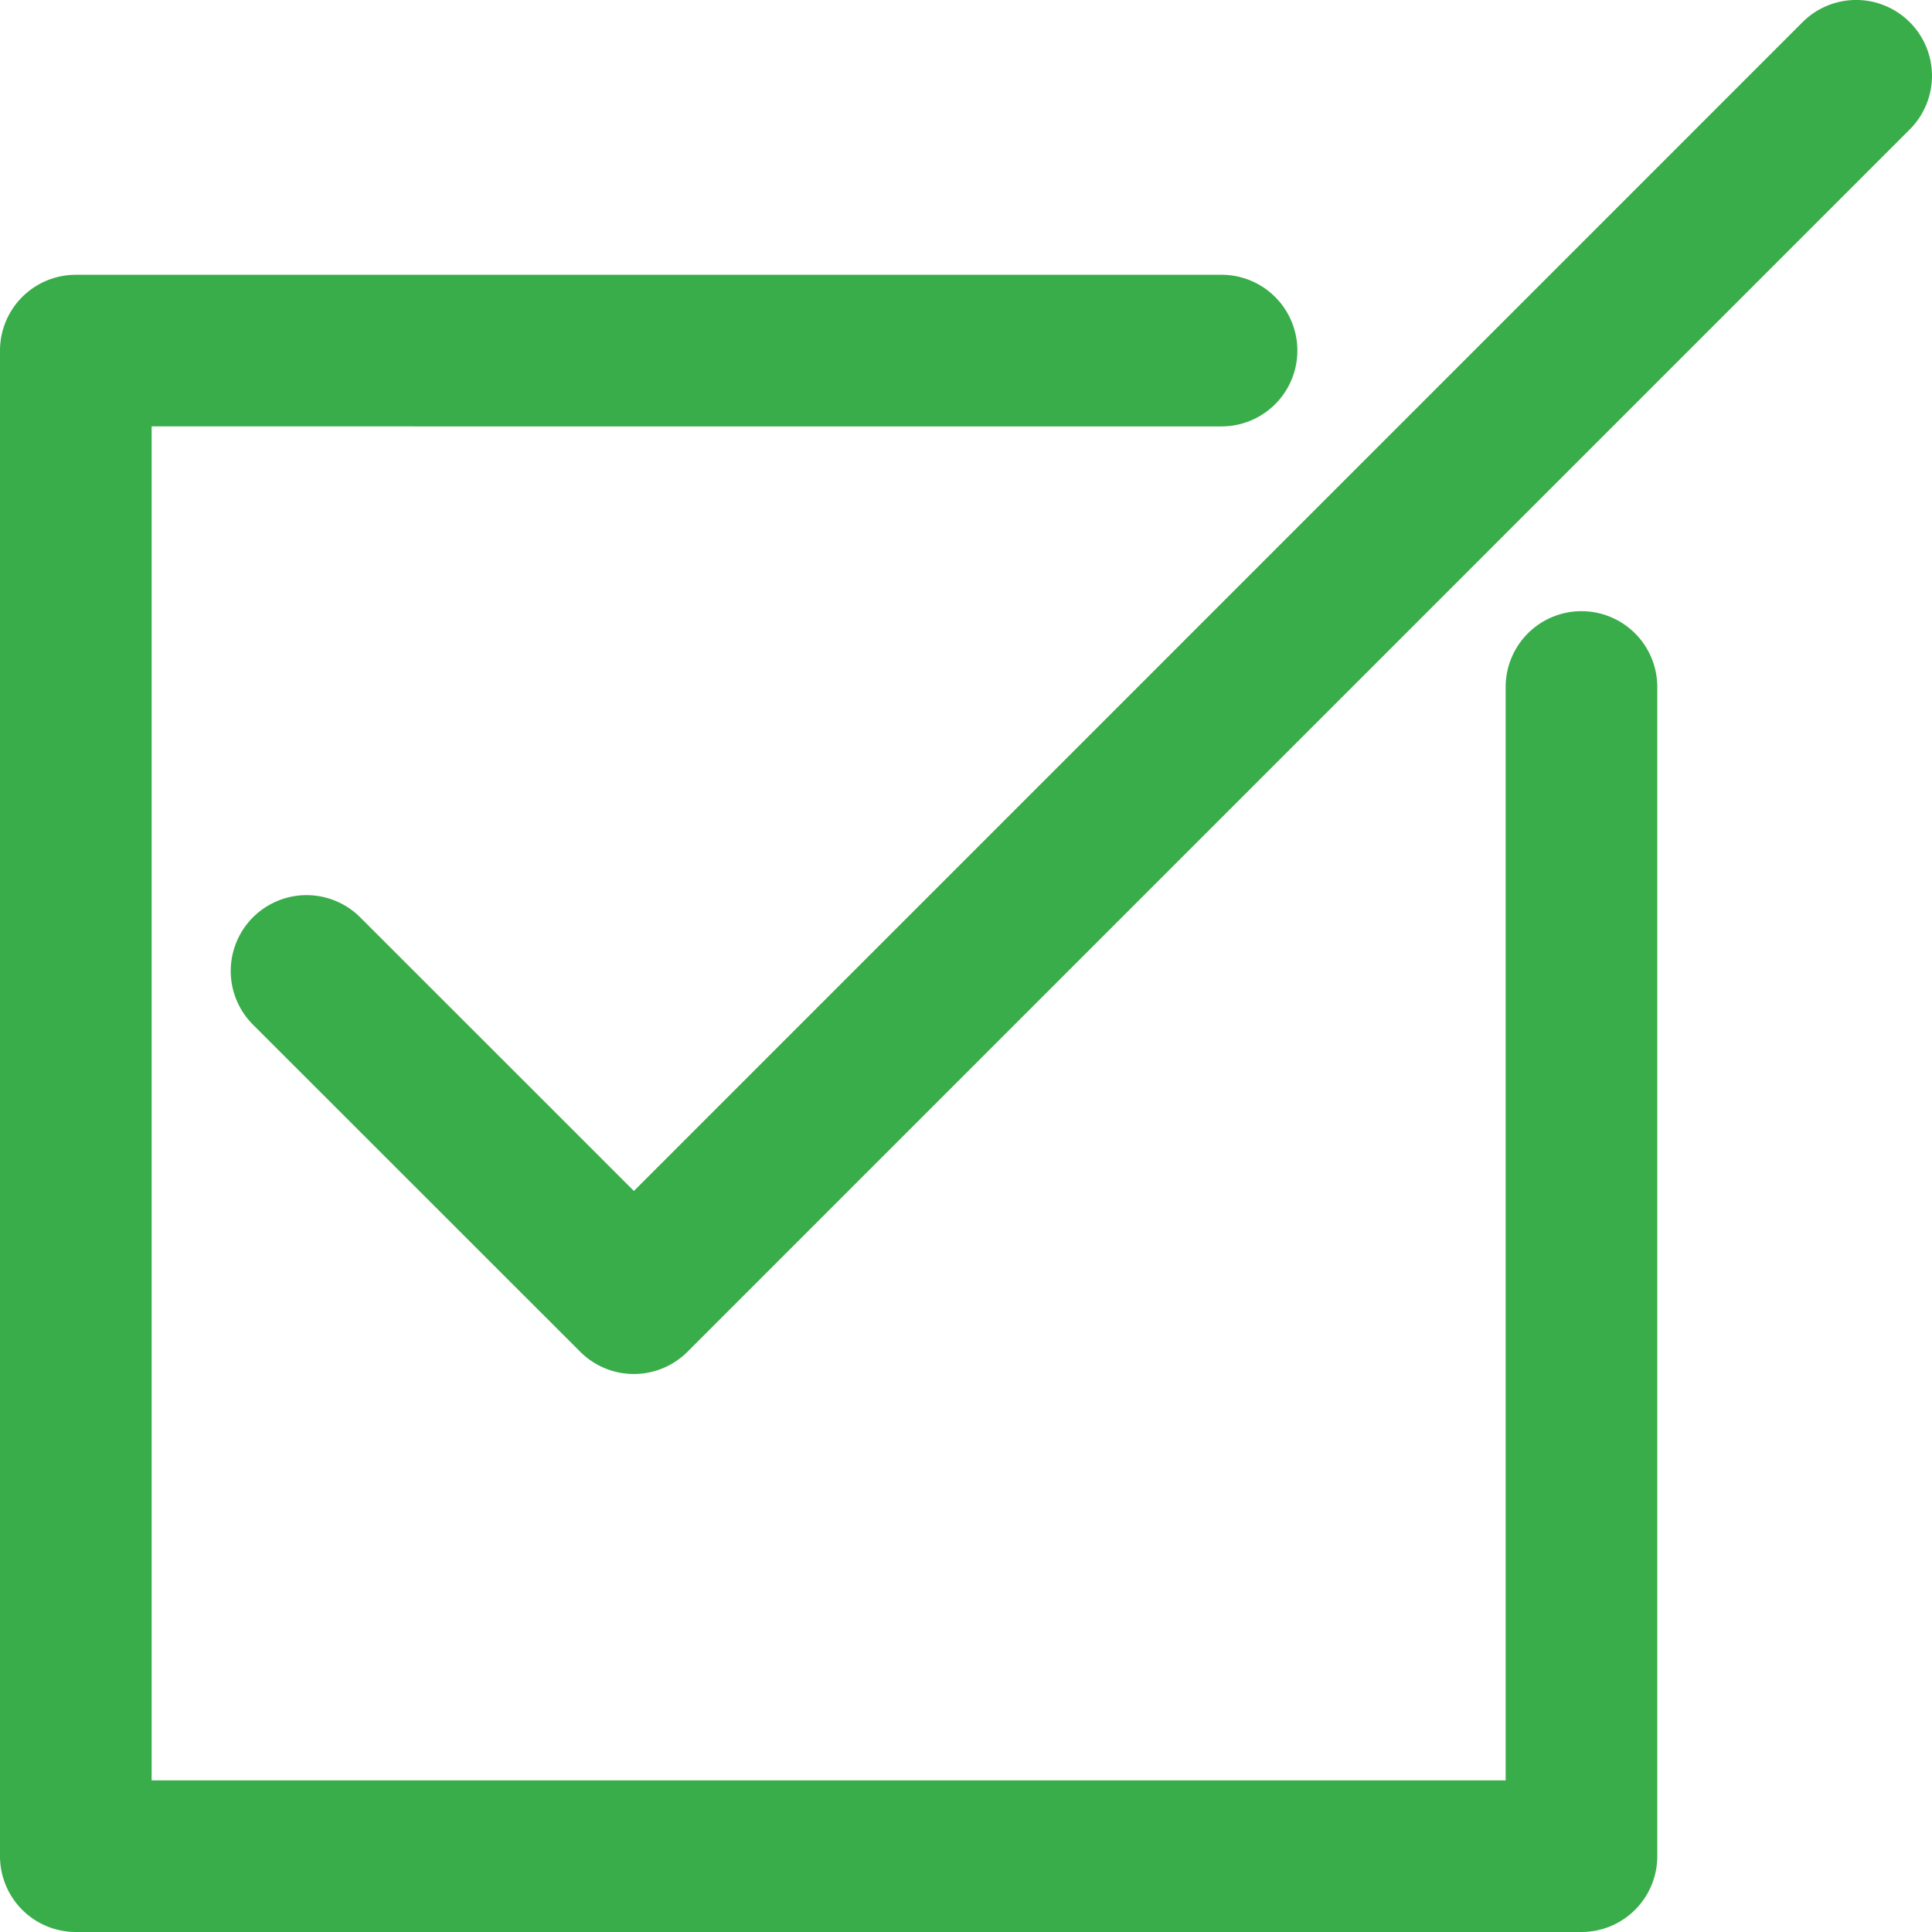
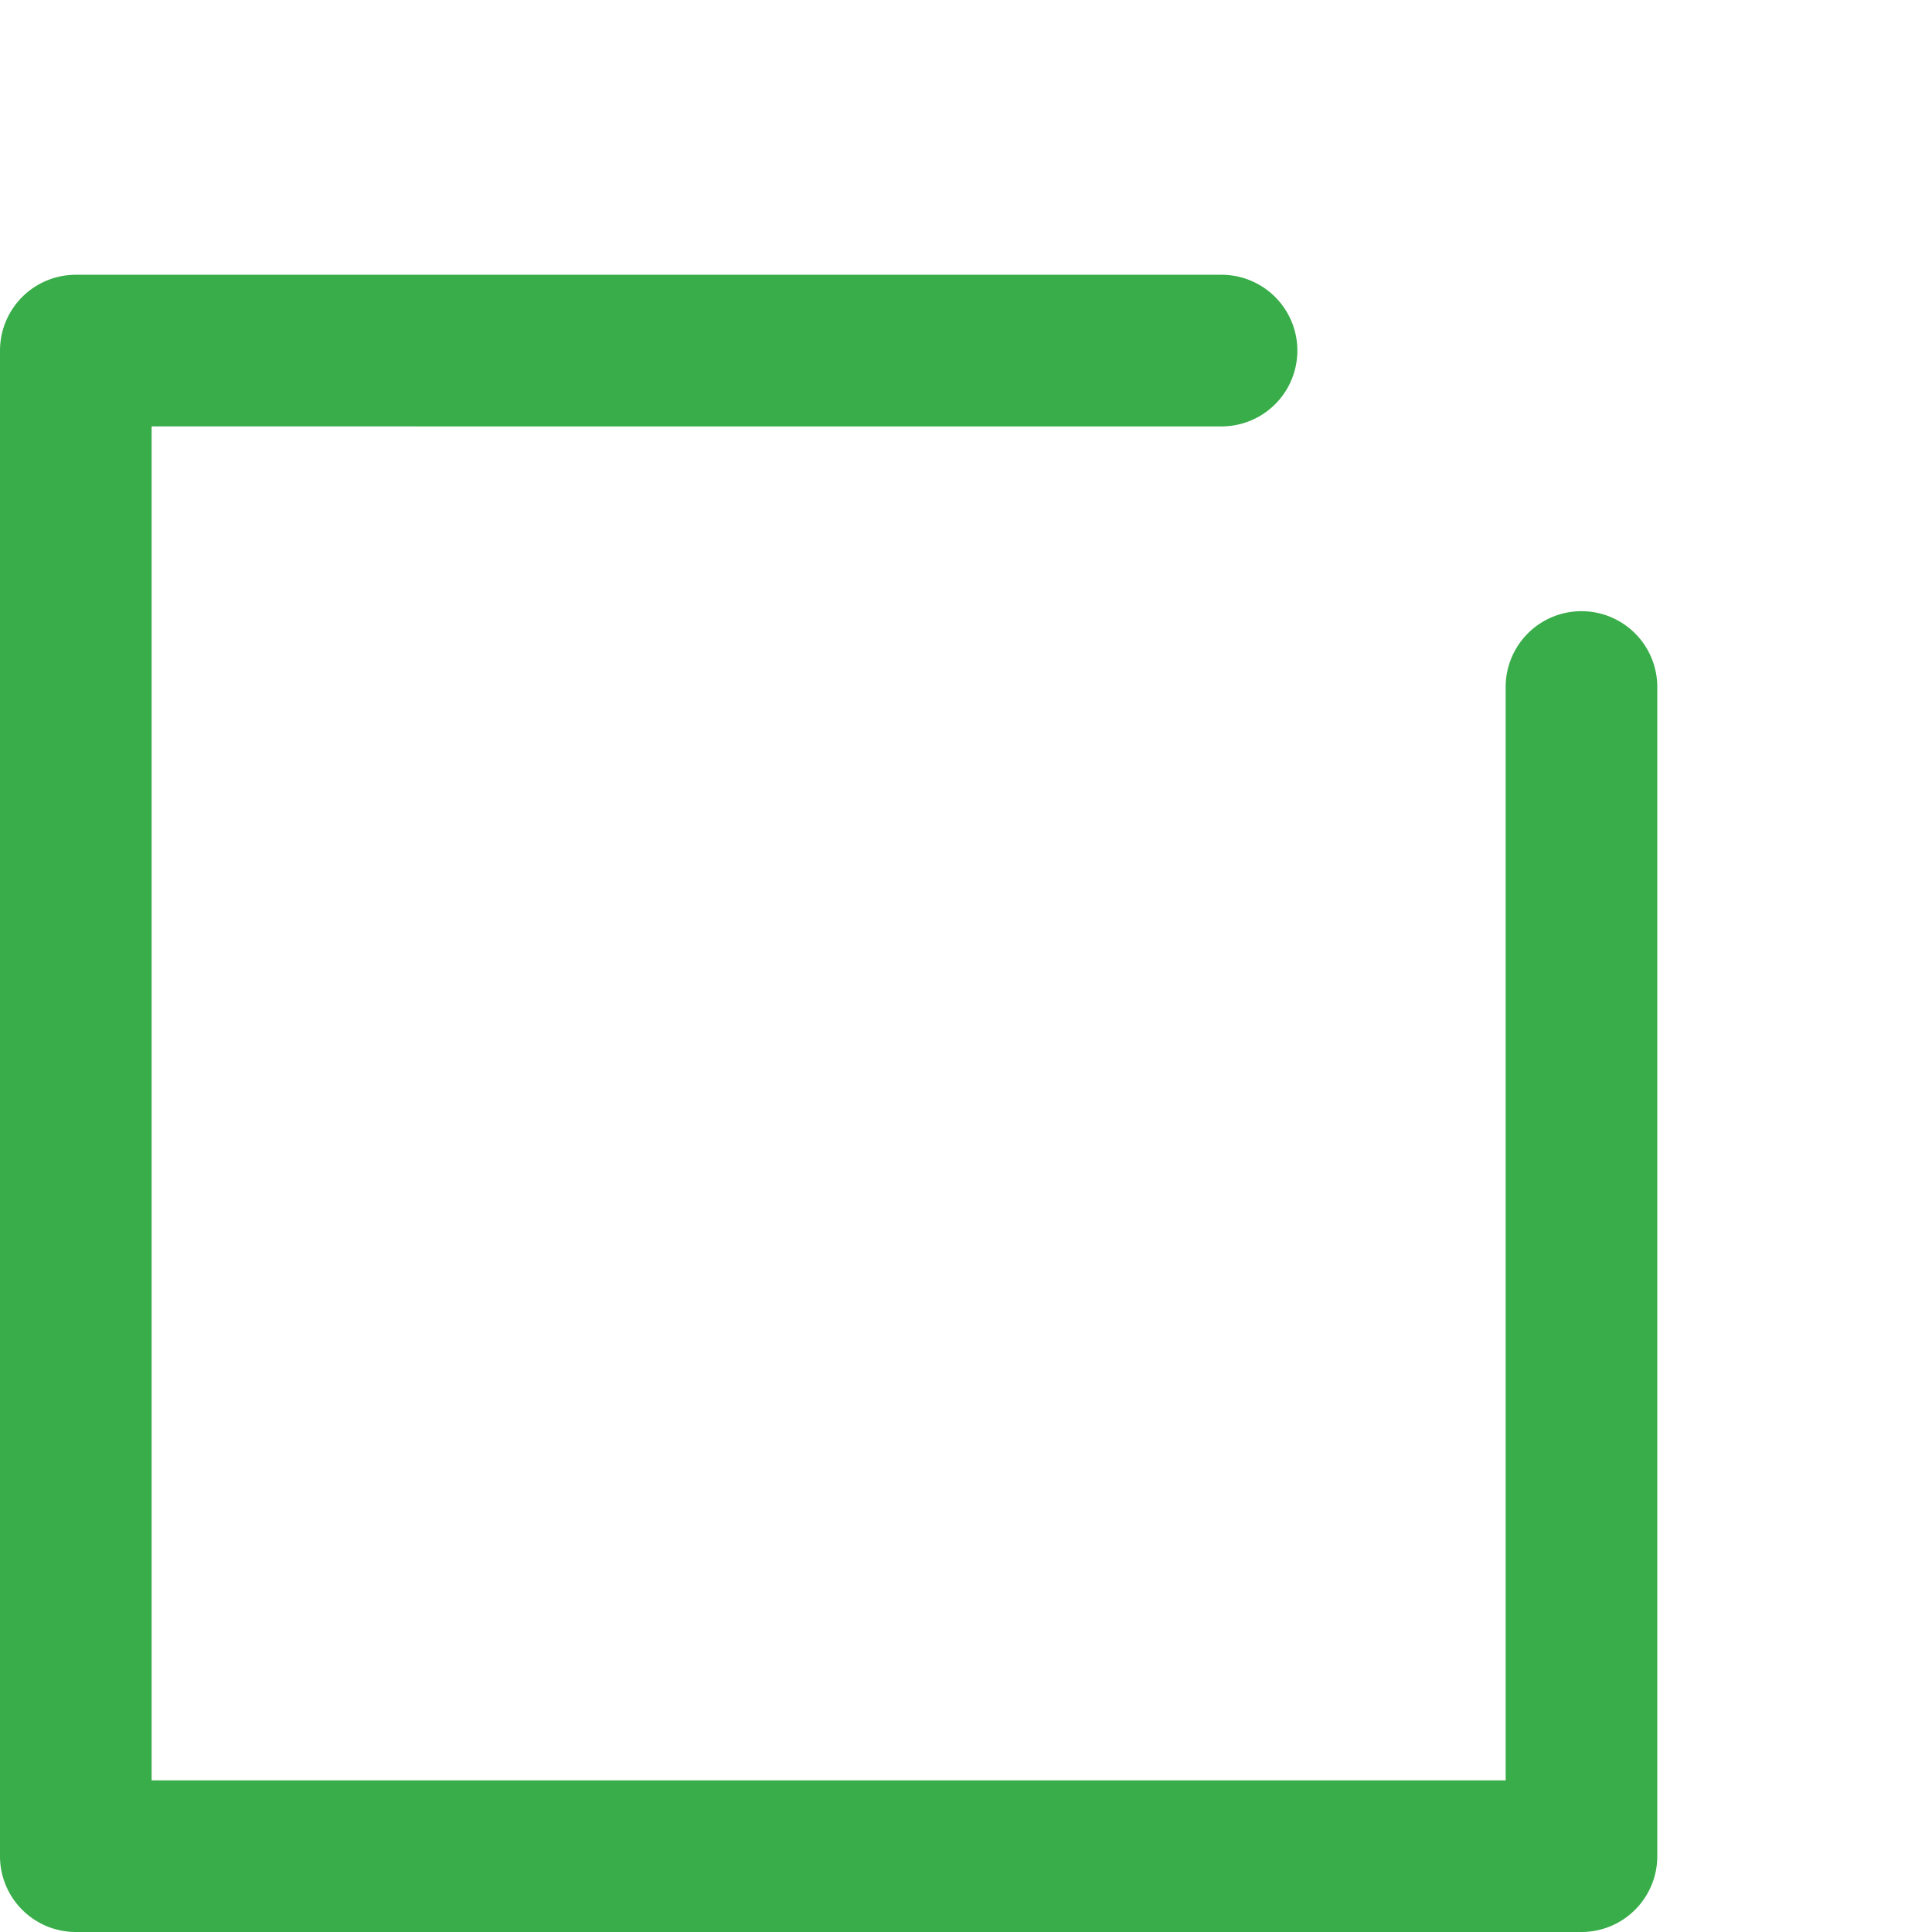
<svg xmlns="http://www.w3.org/2000/svg" width="94.034" height="94.034" viewBox="0 0 94.034 94.034">
  <g id="icon" transform="translate(1.5 1.5)">
    <path id="Path_351" data-name="Path 351" d="M75.473,53.011a2.19,2.19,0,0,0-2.19,2.19v54.717H4.38v-68.9H57.955a2.19,2.19,0,0,0,0-4.38H2.19A2.19,2.19,0,0,0,0,38.825v73.283a2.19,2.19,0,0,0,2.19,2.19H75.473a2.19,2.19,0,0,0,2.19-2.19V55.2A2.19,2.19,0,0,0,75.473,53.011Z" transform="translate(0 -23.264)" fill="#39ad49" stroke="#39ad49" stroke-width="3" />
-     <path id="Path_352" data-name="Path 352" d="M109.939.642a2.189,2.189,0,0,0-3.1,0L48.9,58.587,34.519,44.21a2.19,2.19,0,0,0-3.1,3.1L47.348,63.232a2.19,2.19,0,0,0,3.1,0L109.939,3.738A2.189,2.189,0,0,0,109.939.642Z" transform="translate(-19.547 0)" fill="#39ad49" stroke="#39ad49" stroke-width="3" />
  </g>
</svg>